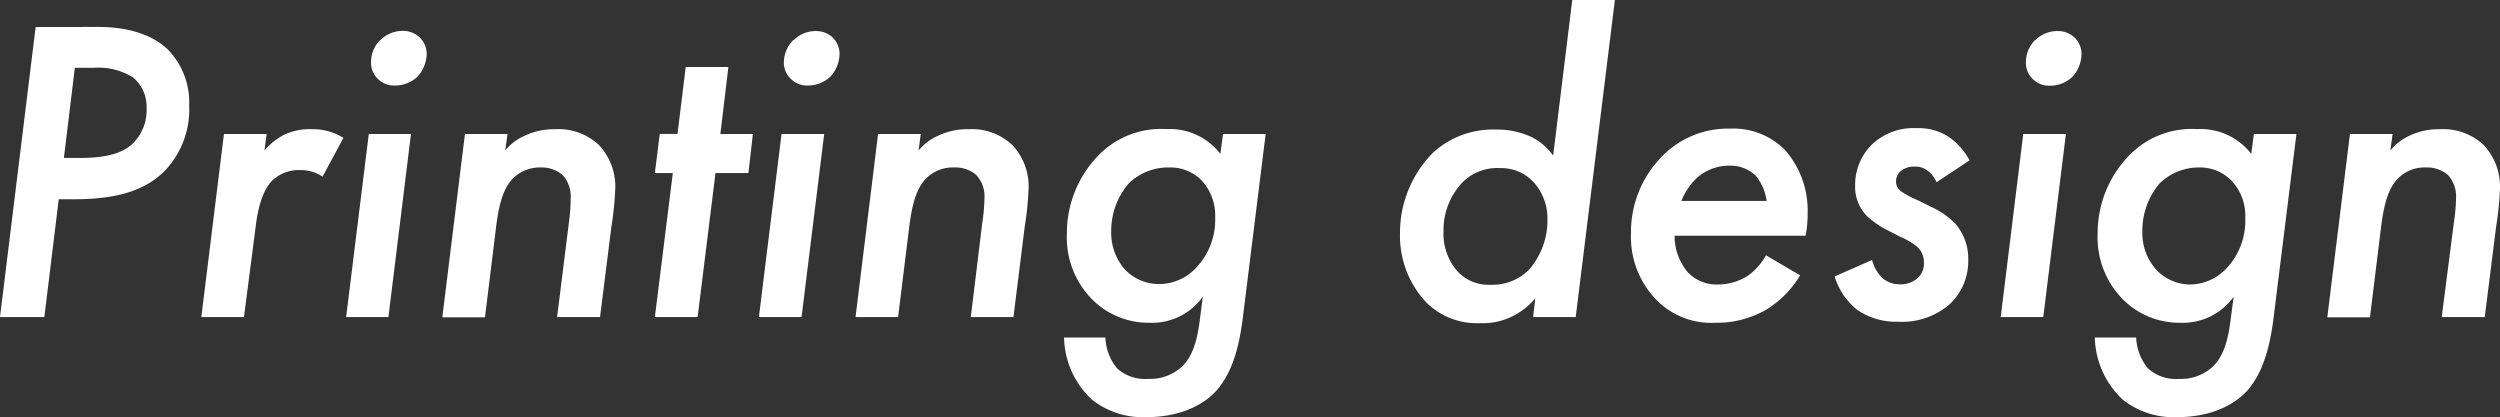
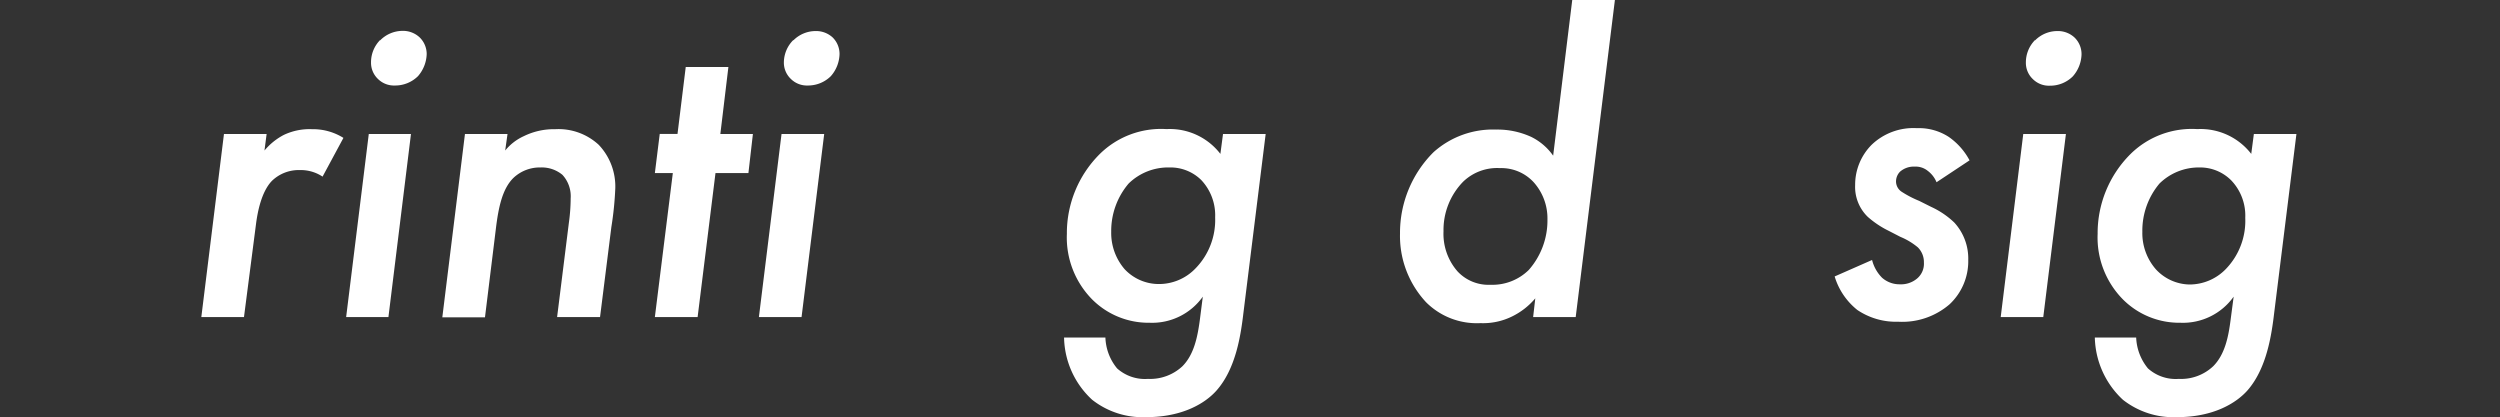
<svg xmlns="http://www.w3.org/2000/svg" id="レイヤー_1" data-name="レイヤー 1" viewBox="0 0 267.23 44.59">
  <rect x="0" y="0" width="267.23" height="44.59" fill="#333333" stroke="none" />
  <defs>
    <style>.cls-1{fill:#fff;}</style>
  </defs>
-   <path class="cls-1" d="M10.46,2.88c1.35,0,5.07.1,7.49,2.42a8.09,8.09,0,0,1,2.27,6,9.44,9.44,0,0,1-2.65,7c-2.32,2.32-5.67,3-9.71,3H6.28L4.74,33.89H0l3.81-31Zm-3.63,14H8.6c2.23,0,4.23-.32,5.49-1.44a5,5,0,0,0,1.58-3.86,4.1,4.1,0,0,0-1.44-3.3A7,7,0,0,0,10,7.25H8Z" />
  <path class="cls-1" d="M23.94,14.32H28.5l-.23,1.77a6.72,6.72,0,0,1,2.09-1.68,6.42,6.42,0,0,1,3-.6,6.12,6.12,0,0,1,3.35.93l-2.23,4.14a4.2,4.2,0,0,0-2.42-.7,4.12,4.12,0,0,0-3,1.16c-1.16,1.21-1.53,3.44-1.67,4.42L26.08,33.89H21.52Z" />
  <path class="cls-1" d="M43.93,14.32,41.52,33.89H37l2.42-19.57Zm-3.3-10A3.37,3.37,0,0,1,43,3.3a2.6,2.6,0,0,1,1.86.7,2.48,2.48,0,0,1,.75,1.77,3.76,3.76,0,0,1-.93,2.37,3.46,3.46,0,0,1-2.47,1,2.43,2.43,0,0,1-1.81-.7,2.39,2.39,0,0,1-.74-1.77A3.39,3.39,0,0,1,40.63,4.28Z" />
  <path class="cls-1" d="M49.7,14.32h4.55L54,16.09A5.5,5.5,0,0,1,56,14.55a7.3,7.3,0,0,1,3.35-.74A6.33,6.33,0,0,1,64,15.48a6.47,6.47,0,0,1,1.77,4.65,35.34,35.34,0,0,1-.42,4.14l-1.21,9.62H59.55L60.81,23.8A19.37,19.37,0,0,0,61,21.2a3.37,3.37,0,0,0-.88-2.51,3.45,3.45,0,0,0-2.33-.79A4.1,4.1,0,0,0,54.9,19c-1.2,1.16-1.62,3.16-1.9,5.49l-1.16,9.43H47.28Z" />
  <path class="cls-1" d="M76.48,18.5,74.57,33.89H70L71.92,18.5H70l.52-4.18h1.9l.88-7.16h4.56L77,14.32h3.48L80,18.5Z" />
  <path class="cls-1" d="M88.1,14.32,85.68,33.89H81.12l2.42-19.57Zm-3.3-10a3.35,3.35,0,0,1,2.37-1A2.6,2.6,0,0,1,89,4a2.47,2.47,0,0,1,.74,1.77,3.7,3.7,0,0,1-.93,2.37,3.45,3.45,0,0,1-2.46,1,2.43,2.43,0,0,1-1.81-.7,2.39,2.39,0,0,1-.75-1.77A3.4,3.4,0,0,1,84.8,4.28Z" />
-   <path class="cls-1" d="M93.86,14.32h4.56l-.23,1.77a5.41,5.41,0,0,1,2-1.54,7.27,7.27,0,0,1,3.35-.74,6.33,6.33,0,0,1,4.65,1.67,6.47,6.47,0,0,1,1.76,4.65,35.34,35.34,0,0,1-.42,4.14l-1.2,9.62h-4.56L105,23.8a19.37,19.37,0,0,0,.23-2.6,3.34,3.34,0,0,0-.89-2.51A3.41,3.41,0,0,0,102,17.9,4.06,4.06,0,0,0,99.07,19c-1.21,1.16-1.63,3.16-1.91,5.49L96,33.89H91.45Z" />
  <path class="cls-1" d="M130.73,14.32h4.56l-2.37,19.06c-.28,2.37-.79,6-2.89,8.37-1.2,1.35-3.62,2.84-7.53,2.84a8.74,8.74,0,0,1-5.76-1.86,9.27,9.27,0,0,1-3-6.65h4.42a5.45,5.45,0,0,0,1.25,3.3,4.46,4.46,0,0,0,3.3,1.12,5.06,5.06,0,0,0,3.68-1.35c1.25-1.26,1.62-3.16,1.86-4.93l.32-2.51a6.64,6.64,0,0,1-5.67,2.79A8.51,8.51,0,0,1,116.74,32a9.41,9.41,0,0,1-2.7-7,11.93,11.93,0,0,1,3.49-8.51,9.33,9.33,0,0,1,7.16-2.69,6.82,6.82,0,0,1,5.76,2.65Zm-10.09,5.3a7.82,7.82,0,0,0-1.86,5.16,5.92,5.92,0,0,0,1.44,4,5,5,0,0,0,3.58,1.58,5.4,5.4,0,0,0,4-1.68,7.41,7.41,0,0,0,2.09-5.44,5.49,5.49,0,0,0-1.49-4A4.69,4.69,0,0,0,125,17.9,6.05,6.05,0,0,0,120.64,19.62Z" />
  <path class="cls-1" d="M168.06,0h4.56l-4.19,33.89h-4.55l.23-2a7.61,7.61,0,0,1-2.51,1.95,7,7,0,0,1-3.35.7,7.67,7.67,0,0,1-5.81-2.23,10.38,10.38,0,0,1-2.79-7.35,12.17,12.17,0,0,1,3.58-8.69,9.5,9.5,0,0,1,6.7-2.42,8.64,8.64,0,0,1,3.76.79,6.22,6.22,0,0,1,2.33,2ZM156.39,19.43a7.39,7.39,0,0,0-2.09,5.3A6.09,6.09,0,0,0,155.79,29a4.52,4.52,0,0,0,3.53,1.44,5.54,5.54,0,0,0,4.09-1.58,8,8,0,0,0,2-5.4,5.79,5.79,0,0,0-1.49-4,4.7,4.7,0,0,0-3.58-1.49A5.23,5.23,0,0,0,156.39,19.43Z" />
-   <path class="cls-1" d="M192.42,29.43a10.86,10.86,0,0,1-3.62,3.67,10.61,10.61,0,0,1-5.49,1.4A8.18,8.18,0,0,1,177,32a9.64,9.64,0,0,1-2.66-7,11.52,11.52,0,0,1,3.4-8.37,9.82,9.82,0,0,1,7.16-2.88,7.77,7.77,0,0,1,5.9,2.28,9.8,9.8,0,0,1,2.42,6.83A11.44,11.44,0,0,1,193,25.2H179a6,6,0,0,0,1.45,3.95,4.28,4.28,0,0,0,3.2,1.26,6.05,6.05,0,0,0,3.12-.89,6.62,6.62,0,0,0,2-2.23Zm-3.58-7.95a5.41,5.41,0,0,0-1.16-2.7,3.92,3.92,0,0,0-2.83-1.07,5.23,5.23,0,0,0-3.31,1.17,6.72,6.72,0,0,0-1.81,2.6Z" />
  <path class="cls-1" d="M207,19.48a2.87,2.87,0,0,0-.93-1.21,2.05,2.05,0,0,0-1.4-.46,2.23,2.23,0,0,0-1.58.55,1.5,1.5,0,0,0-.42,1,1.33,1.33,0,0,0,.56,1.11,11.09,11.09,0,0,0,1.91,1l1.3.65a9,9,0,0,1,2.46,1.67,5.69,5.69,0,0,1,1.49,4,6.31,6.31,0,0,1-2,4.74,7.74,7.74,0,0,1-5.49,1.86,7.37,7.37,0,0,1-4.37-1.26,7.25,7.25,0,0,1-2.42-3.58l4-1.76a4.1,4.1,0,0,0,1.07,1.9,2.82,2.82,0,0,0,1.91.7,2.66,2.66,0,0,0,1.81-.6,2.06,2.06,0,0,0,.75-1.73,2.21,2.21,0,0,0-.65-1.62,7.14,7.14,0,0,0-1.86-1.12l-1.26-.65a10,10,0,0,1-2.23-1.49,4.45,4.45,0,0,1-1.35-3.39,6.06,6.06,0,0,1,1.77-4.32,6.45,6.45,0,0,1,4.83-1.77,5.85,5.85,0,0,1,3.4.93,7.15,7.15,0,0,1,2.23,2.51Z" />
  <path class="cls-1" d="M220.83,14.32l-2.42,19.57h-4.55l2.41-19.57Zm-3.3-10a3.35,3.35,0,0,1,2.37-1,2.6,2.6,0,0,1,1.86.7,2.47,2.47,0,0,1,.74,1.77,3.7,3.7,0,0,1-.93,2.37,3.42,3.42,0,0,1-2.46,1,2.43,2.43,0,0,1-1.81-.7,2.39,2.39,0,0,1-.75-1.77A3.4,3.4,0,0,1,217.53,4.28Z" />
  <path class="cls-1" d="M240.92,14.32h4.55L243.1,33.38c-.28,2.37-.79,6-2.88,8.37-1.21,1.35-3.63,2.84-7.53,2.84a8.75,8.75,0,0,1-5.77-1.86,9.35,9.35,0,0,1-3-6.65h4.42a5.52,5.52,0,0,0,1.26,3.3,4.44,4.44,0,0,0,3.3,1.12,5,5,0,0,0,3.67-1.35c1.26-1.26,1.63-3.16,1.86-4.93l.33-2.51a6.65,6.65,0,0,1-5.68,2.79A8.51,8.51,0,0,1,226.92,32a9.41,9.41,0,0,1-2.7-7,11.93,11.93,0,0,1,3.49-8.51,9.33,9.33,0,0,1,7.16-2.69,6.85,6.85,0,0,1,5.77,2.65Zm-10.09,5.3A7.82,7.82,0,0,0,229,24.78a5.87,5.87,0,0,0,1.44,4A5,5,0,0,0,234,30.41a5.4,5.4,0,0,0,3.95-1.68A7.41,7.41,0,0,0,240,23.29a5.45,5.45,0,0,0-1.49-4,4.69,4.69,0,0,0-3.39-1.39A6,6,0,0,0,230.83,19.62Z" />
-   <path class="cls-1" d="M251.19,14.32h4.56l-.24,1.77a5.5,5.5,0,0,1,1.95-1.54,7.3,7.3,0,0,1,3.35-.74,6.33,6.33,0,0,1,4.65,1.67,6.47,6.47,0,0,1,1.77,4.65,35.34,35.34,0,0,1-.42,4.14l-1.21,9.62H261L262.3,23.8a19.37,19.37,0,0,0,.23-2.6,3.37,3.37,0,0,0-.88-2.51,3.45,3.45,0,0,0-2.33-.79A4,4,0,0,0,256.4,19c-1.21,1.16-1.63,3.16-1.91,5.49l-1.16,9.43h-4.56Z" />
</svg>